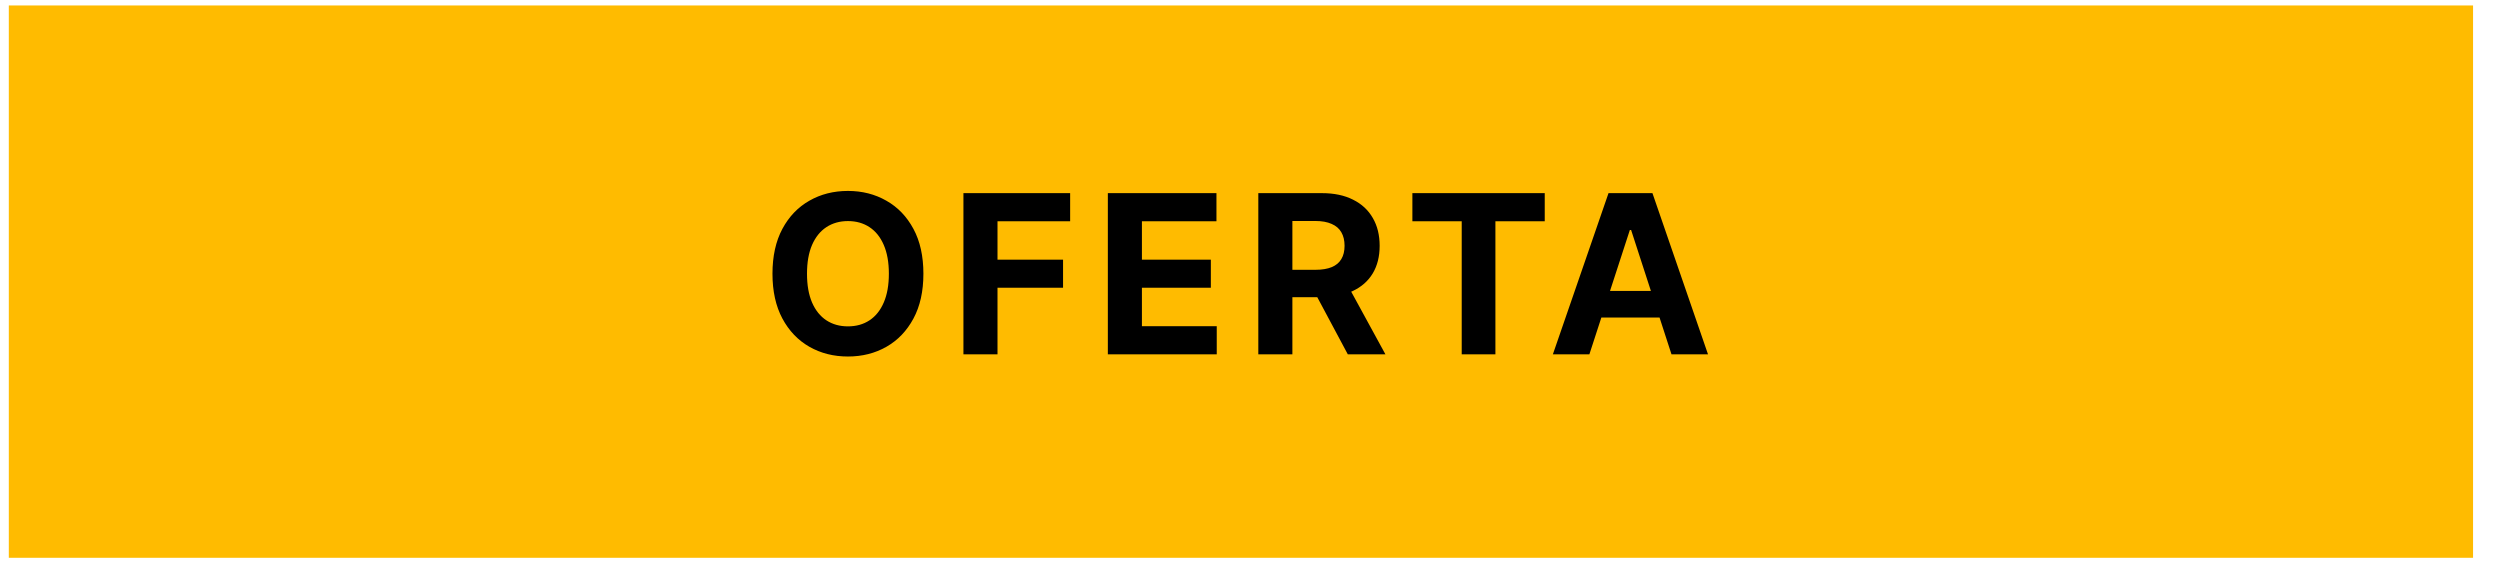
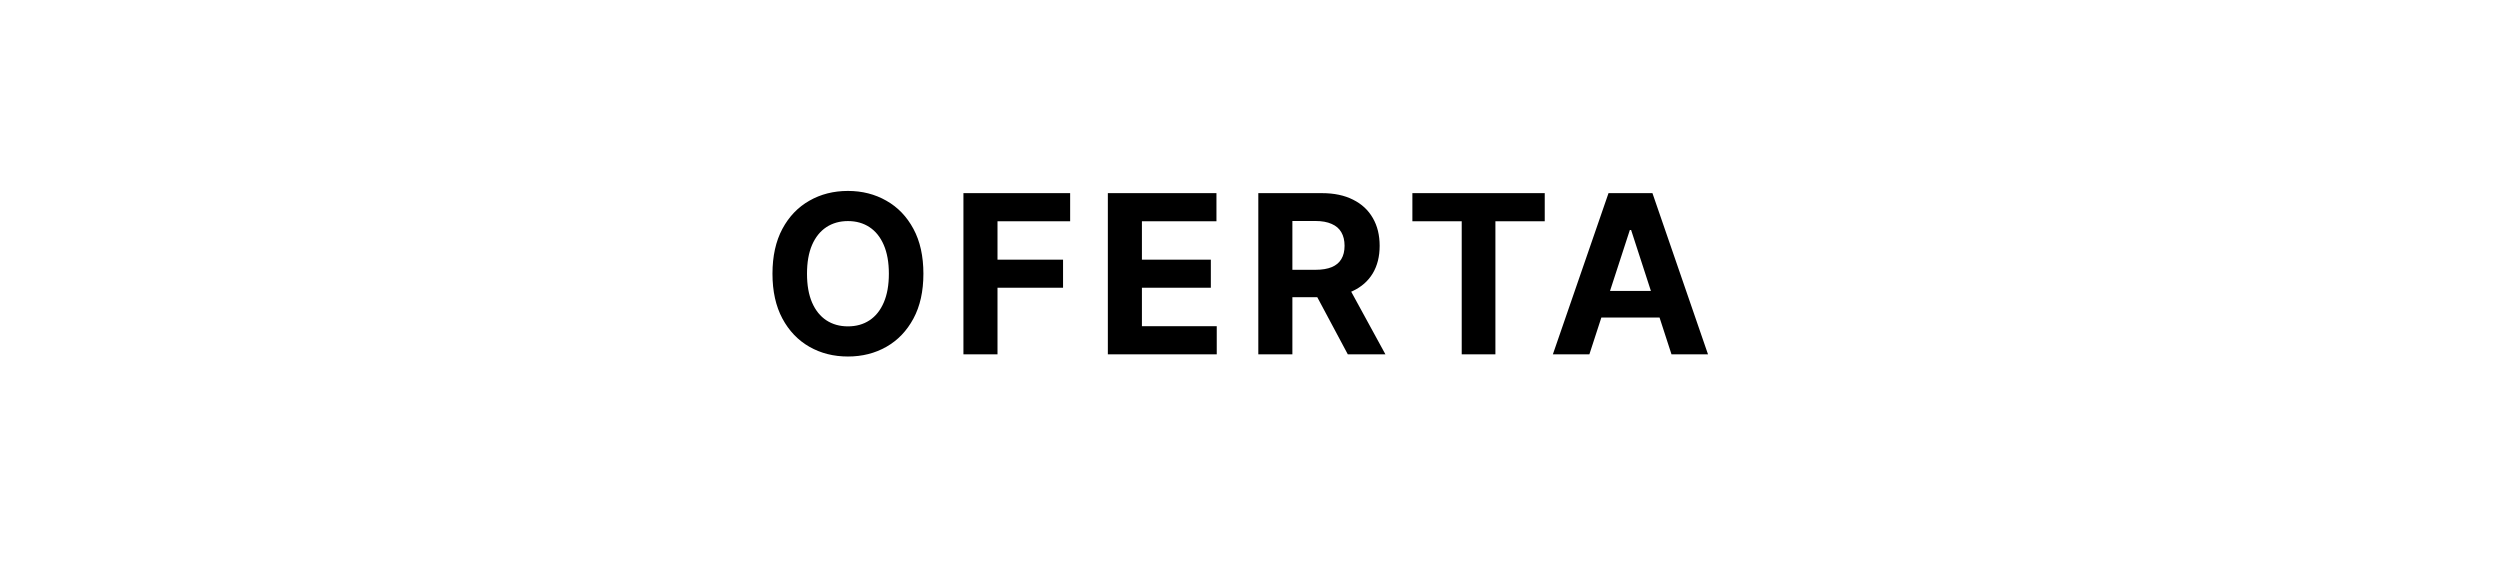
<svg xmlns="http://www.w3.org/2000/svg" width="86" height="20" viewBox="0 0 86 20" fill="none">
-   <rect width="84.77" height="19" transform="translate(0.303 0.188)" fill="#FFBB00" />
  <path d="M31.765 9.416C31.765 10.021 31.651 10.535 31.422 10.959C31.194 11.383 30.884 11.707 30.49 11.931C30.099 12.153 29.658 12.264 29.169 12.264C28.676 12.264 28.234 12.152 27.843 11.929C27.451 11.705 27.141 11.381 26.914 10.957C26.687 10.533 26.573 10.019 26.573 9.416C26.573 8.812 26.687 8.297 26.914 7.873C27.141 7.449 27.451 7.126 27.843 6.904C28.234 6.68 28.676 6.568 29.169 6.568C29.658 6.568 30.099 6.68 30.49 6.904C30.884 7.126 31.194 7.449 31.422 7.873C31.651 8.297 31.765 8.812 31.765 9.416ZM30.577 9.416C30.577 9.025 30.518 8.694 30.401 8.425C30.285 8.157 30.122 7.953 29.911 7.814C29.7 7.675 29.453 7.605 29.169 7.605C28.886 7.605 28.639 7.675 28.427 7.814C28.216 7.953 28.052 8.157 27.935 8.425C27.819 8.694 27.761 9.025 27.761 9.416C27.761 9.808 27.819 10.138 27.935 10.407C28.052 10.676 28.216 10.88 28.427 11.019C28.639 11.158 28.886 11.227 29.169 11.227C29.453 11.227 29.7 11.158 29.911 11.019C30.122 10.88 30.285 10.676 30.401 10.407C30.518 10.138 30.577 9.808 30.577 9.416ZM33.142 12.188V6.644L36.813 6.644V7.611H34.314V8.932H36.569V9.898H34.314V12.188H33.142ZM38.11 12.188V6.644H41.846V7.611H39.282V8.932H41.653V9.898H39.282V11.222H41.856V12.188H38.11ZM43.286 12.188V6.644H45.473C45.892 6.644 46.249 6.719 46.545 6.869C46.843 7.017 47.069 7.227 47.225 7.5C47.382 7.77 47.46 8.089 47.46 8.455C47.46 8.823 47.381 9.14 47.222 9.405C47.063 9.669 46.833 9.871 46.532 10.012C46.232 10.153 45.869 10.223 45.443 10.223H43.979V9.281H45.254C45.478 9.281 45.663 9.25 45.812 9.189C45.959 9.128 46.07 9.035 46.142 8.913C46.216 8.79 46.253 8.638 46.253 8.455C46.253 8.271 46.216 8.116 46.142 7.99C46.07 7.863 45.959 7.768 45.809 7.703C45.661 7.636 45.474 7.602 45.248 7.602H44.458V12.188H43.286ZM46.28 9.665L47.658 12.188H46.364L45.016 9.665H46.28ZM48.586 7.611V6.644H53.139V7.611H51.442V12.188H50.283V7.611H48.586ZM54.675 12.188H53.419L55.333 6.644H56.844L58.755 12.188H57.499L56.11 7.911H56.067L54.675 12.188ZM54.597 10.009H57.564V10.924H54.597V10.009Z" fill="black" />
</svg>